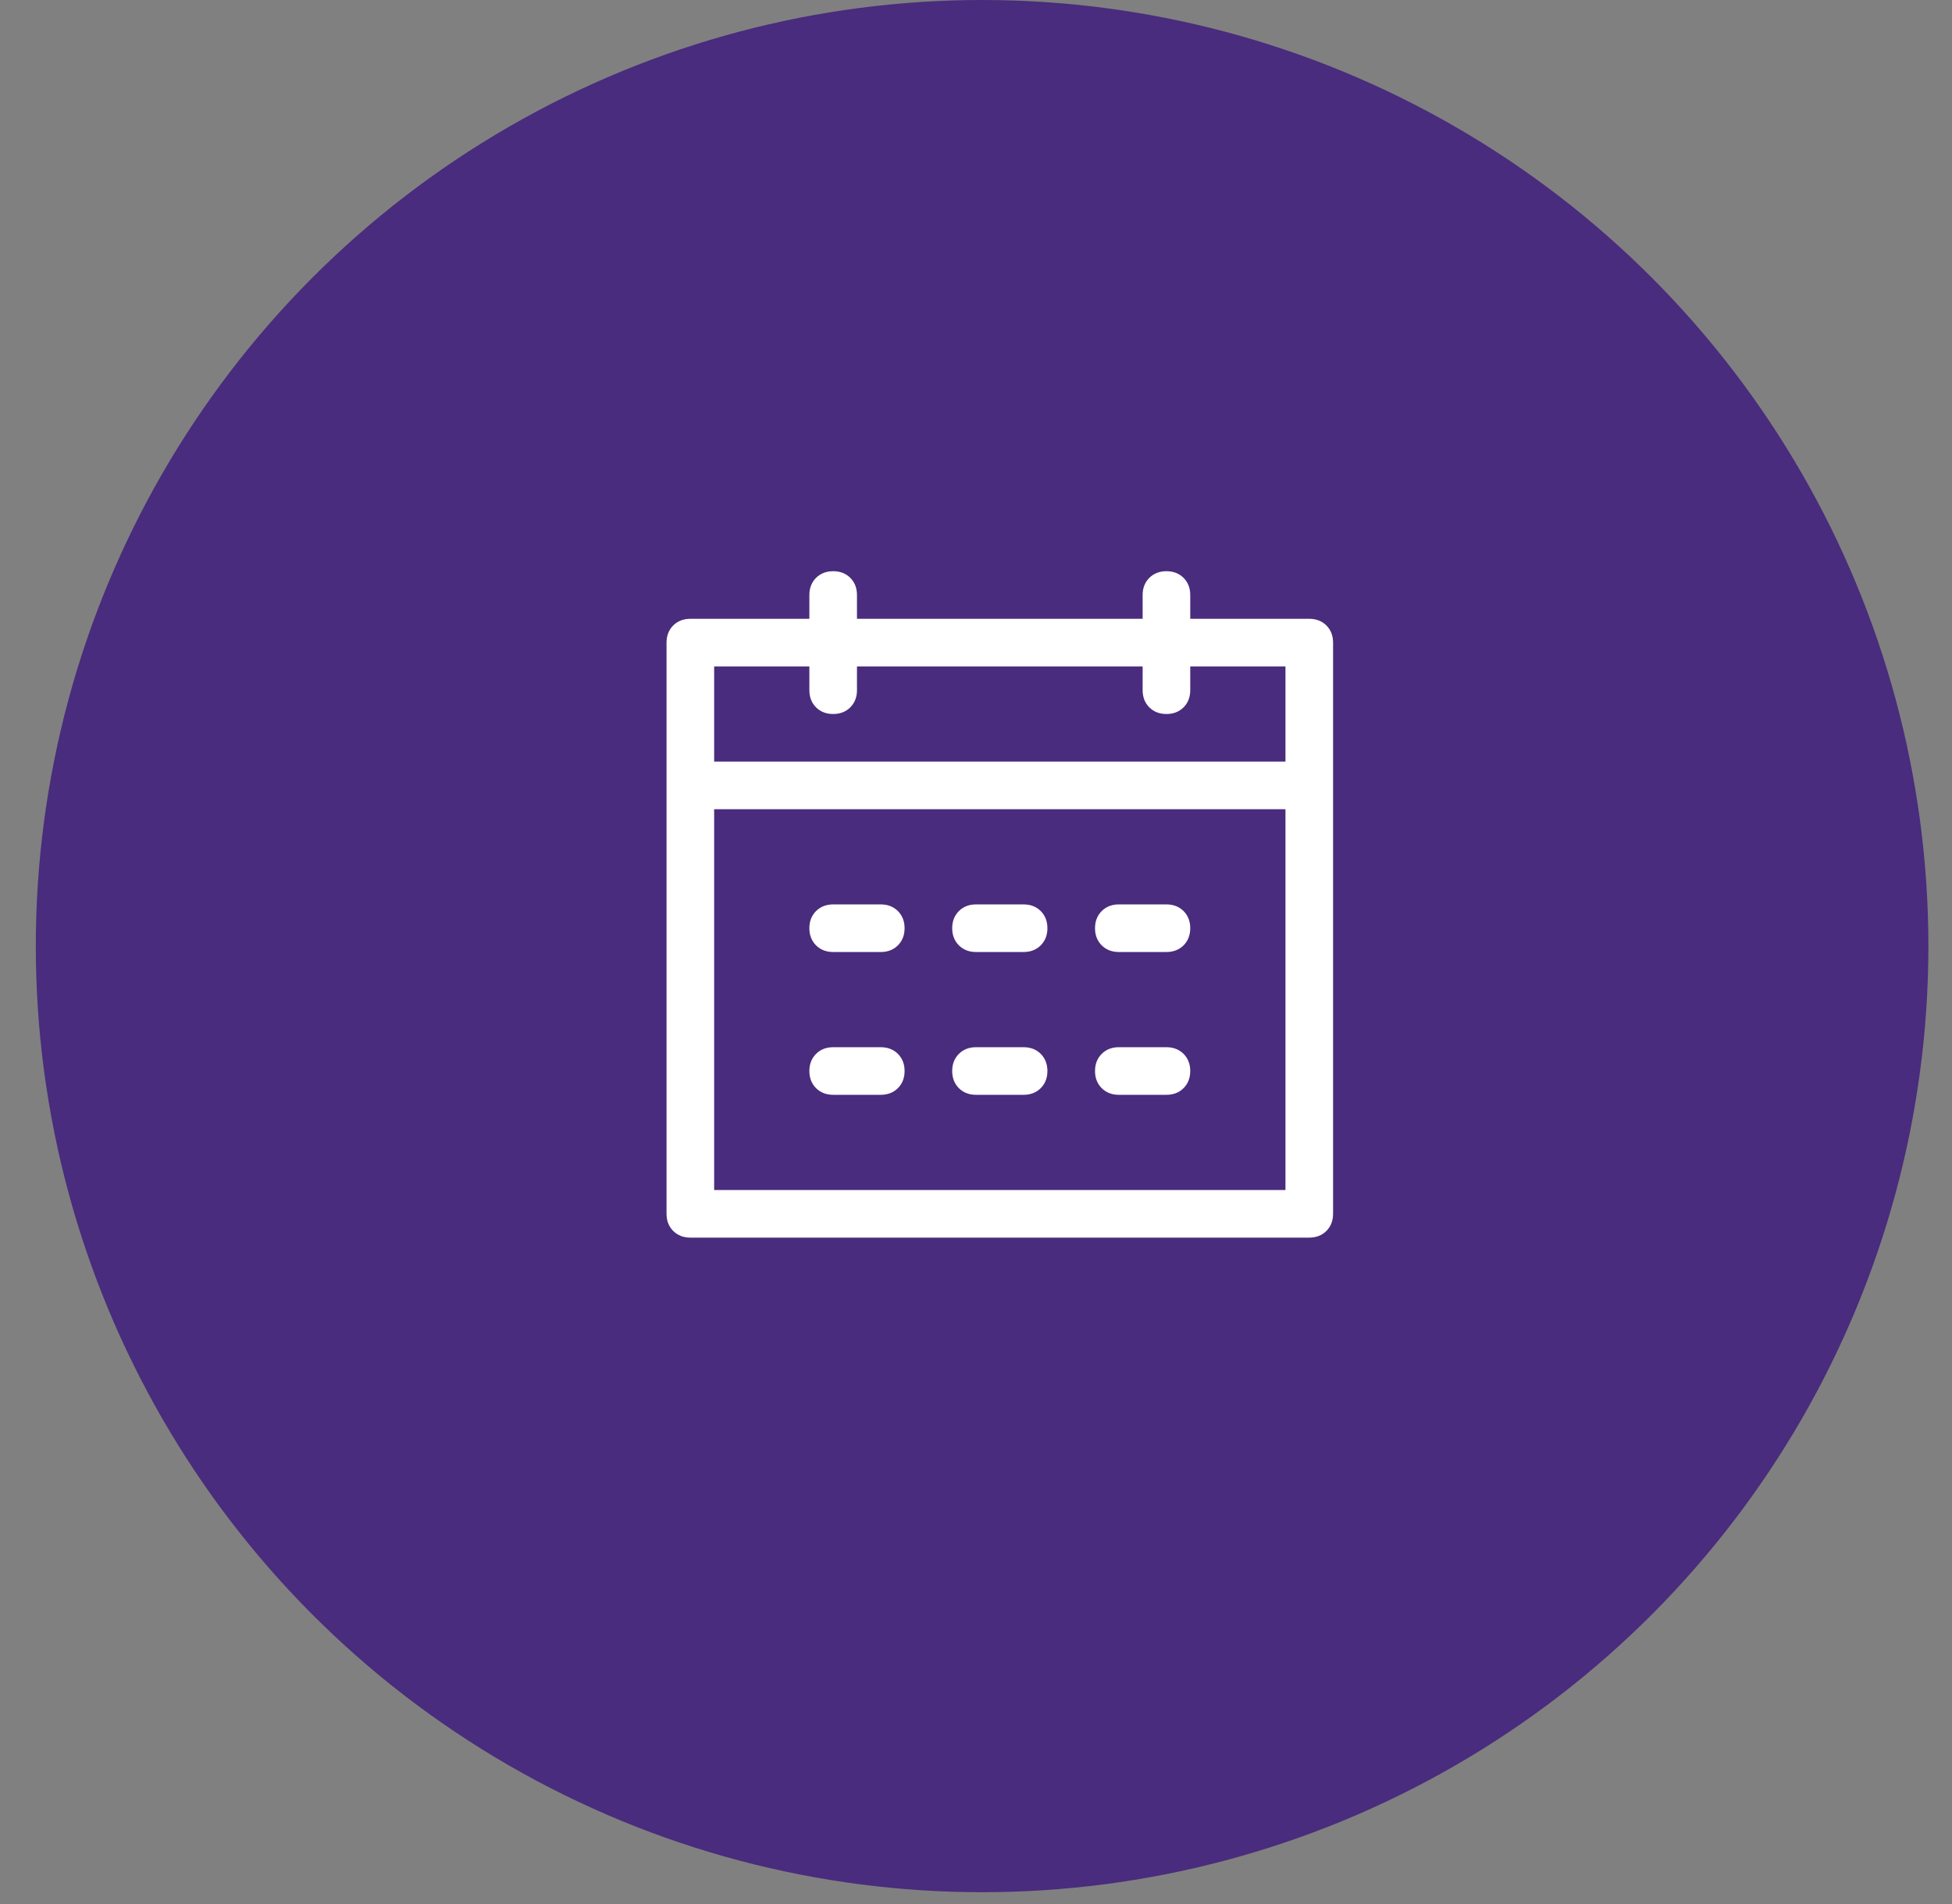
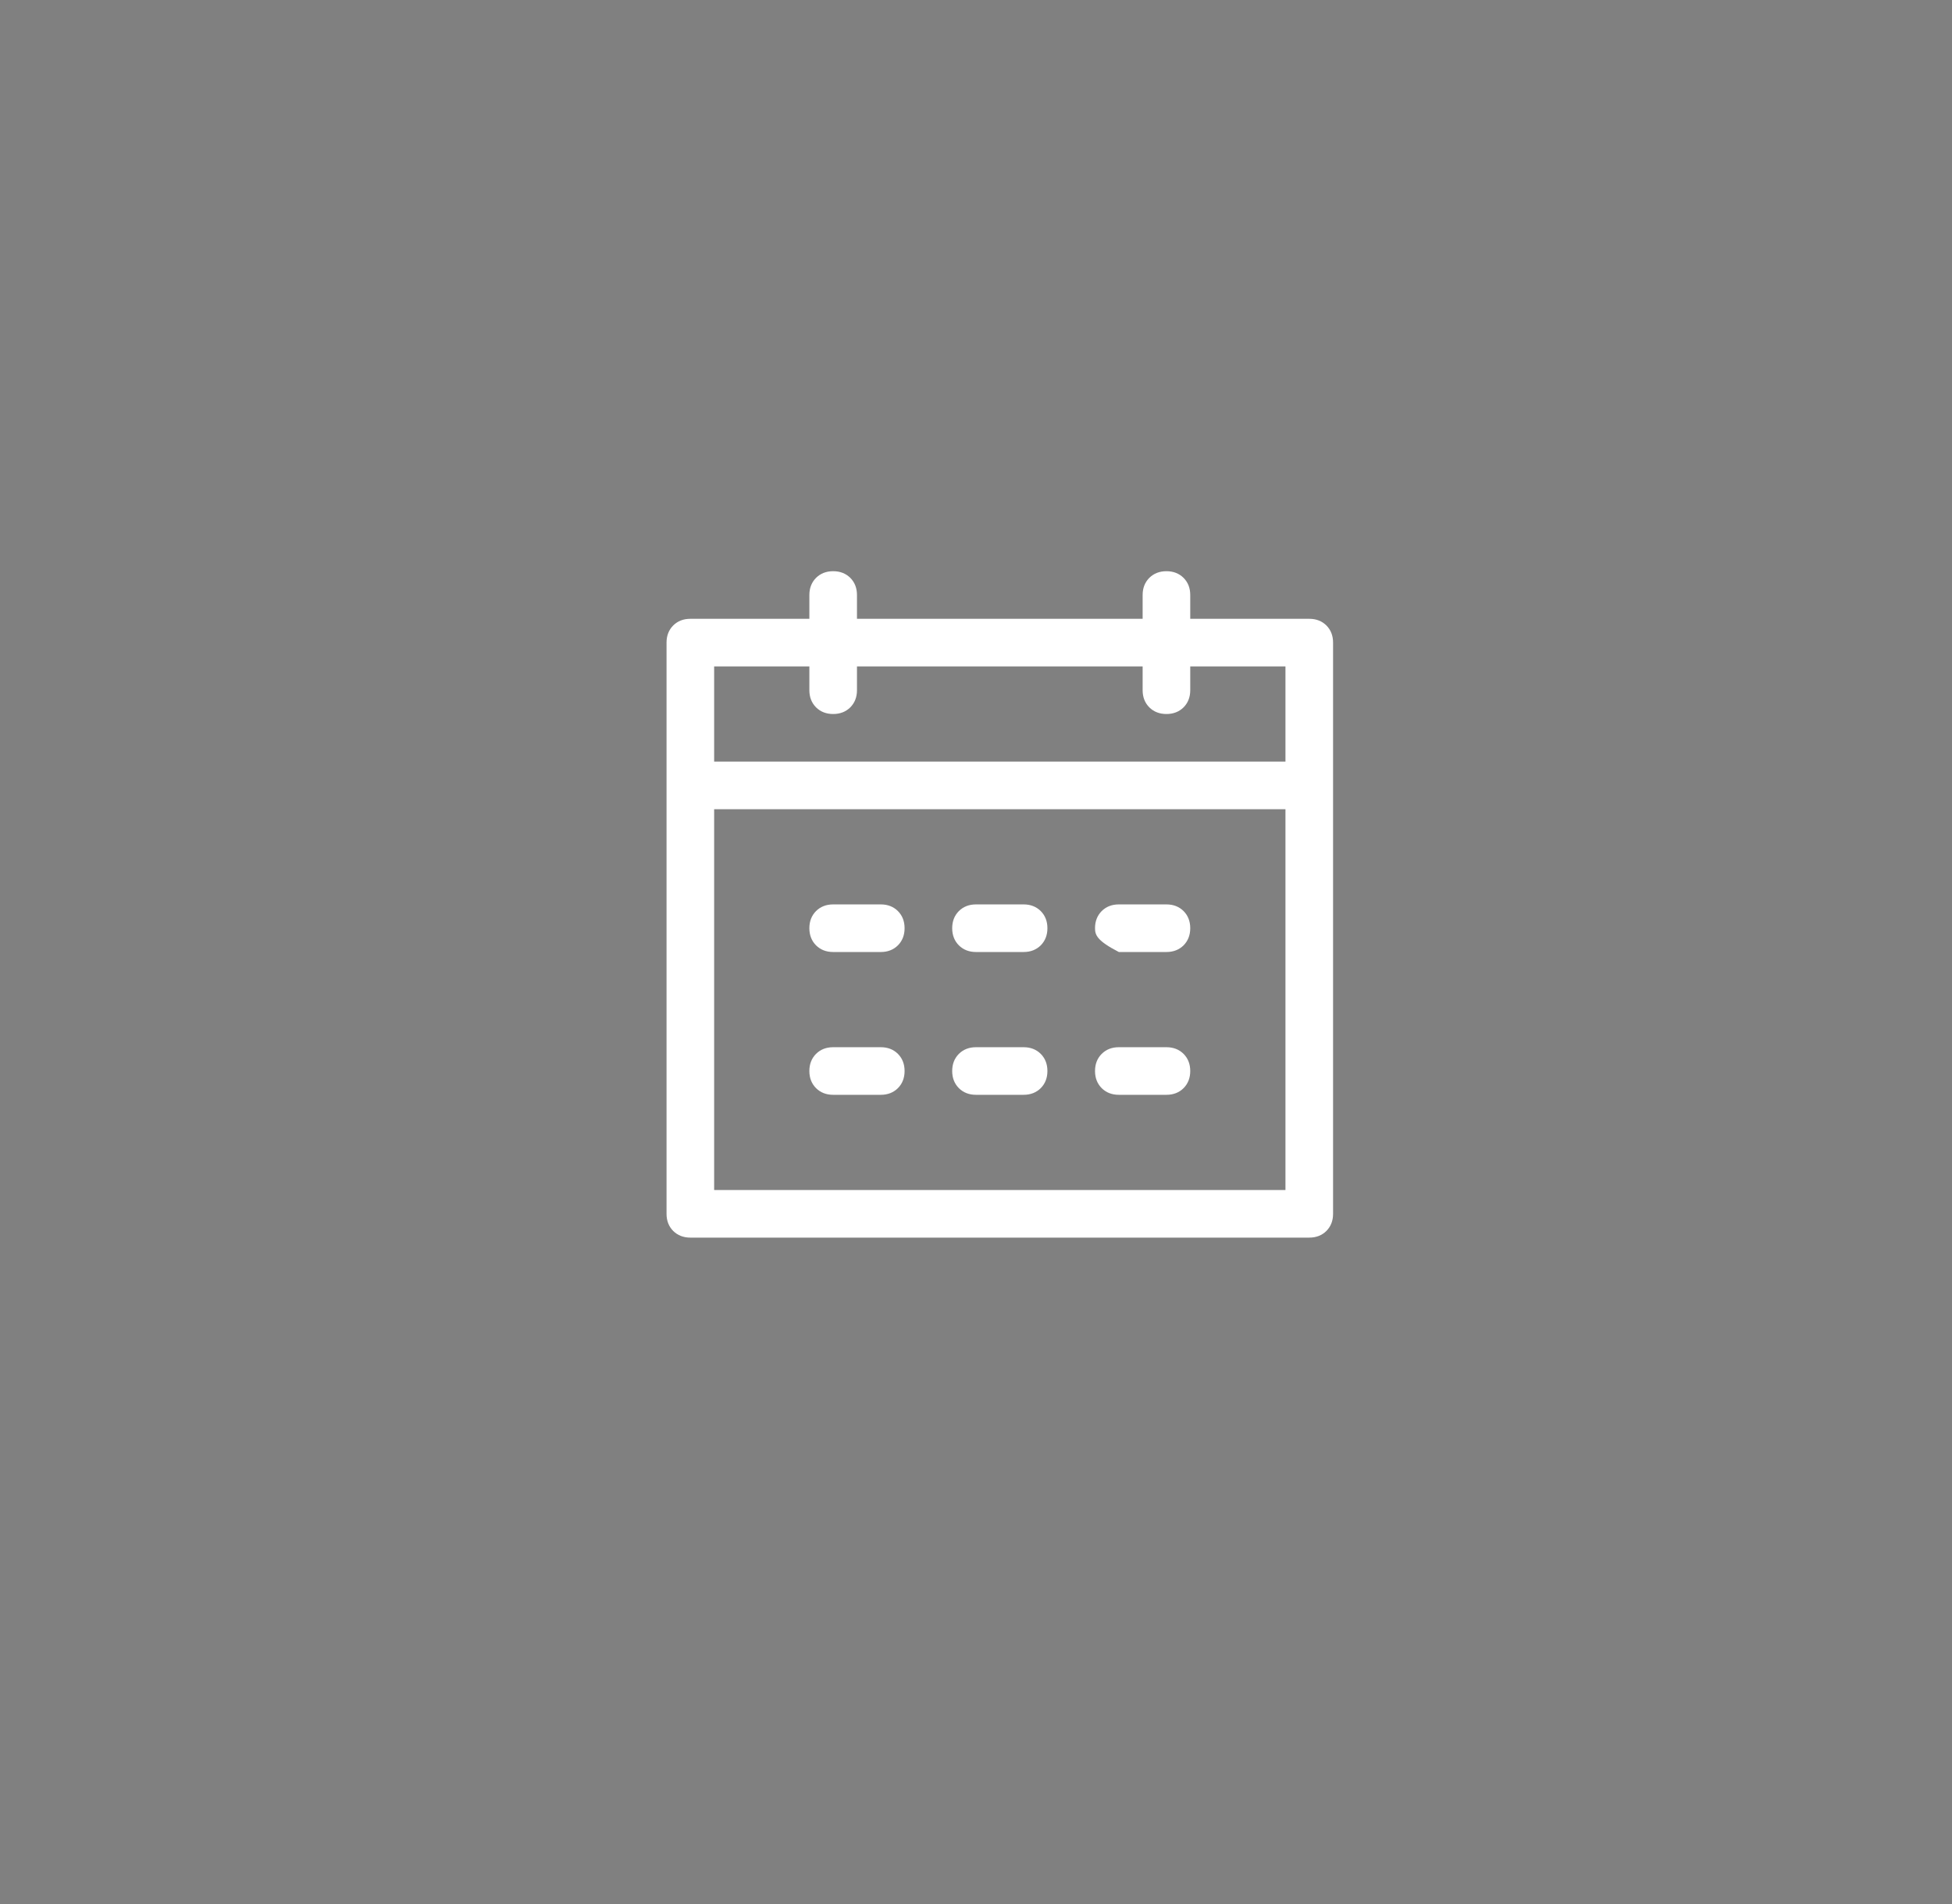
<svg xmlns="http://www.w3.org/2000/svg" width="41" height="40" viewBox="0 0 41 40" fill="none">
  <rect x="0" y="0" width="41" height="40" fill="#808080" stroke="none" />
-   <circle cx="20.628" cy="19.876" r="19.876" fill="#492C7D" />
-   <path d="M15 17V25H27V14H25V14.5C25 14.646 24.953 14.766 24.86 14.86C24.766 14.953 24.646 15 24.5 15C24.354 15 24.234 14.953 24.14 14.86C24.047 14.766 24 14.646 24 14.5V14H18V14.5C18 14.646 17.953 14.766 17.86 14.86C17.766 14.953 17.646 15 17.5 15C17.354 15 17.234 14.953 17.14 14.86C17.047 14.766 17 14.646 17 14.5V14H15V16H27V17H15ZM18 13H24V12.5C24 12.354 24.047 12.234 24.14 12.14C24.234 12.047 24.354 12 24.5 12C24.646 12 24.766 12.047 24.86 12.14C24.953 12.234 25 12.354 25 12.5V13H27.5C27.646 13 27.766 13.047 27.86 13.14C27.953 13.234 28 13.354 28 13.5V25.5C28 25.646 27.953 25.766 27.86 25.86C27.766 25.953 27.646 26 27.5 26H14.5C14.354 26 14.234 25.953 14.14 25.86C14.047 25.766 14 25.646 14 25.5V13.5C14 13.354 14.047 13.234 14.14 13.14C14.234 13.047 14.354 13 14.5 13H17V12.5C17 12.354 17.047 12.234 17.14 12.14C17.234 12.047 17.354 12 17.5 12C17.646 12 17.766 12.047 17.86 12.14C17.953 12.234 18 12.354 18 12.5V13ZM17.5 19H18.5C18.646 19 18.766 19.047 18.86 19.14C18.953 19.234 19 19.354 19 19.5C19 19.646 18.953 19.766 18.86 19.86C18.766 19.953 18.646 20 18.5 20H17.5C17.354 20 17.234 19.953 17.14 19.86C17.047 19.766 17 19.646 17 19.5C17 19.354 17.047 19.234 17.14 19.14C17.234 19.047 17.354 19 17.5 19ZM17.5 22H18.5C18.646 22 18.766 22.047 18.86 22.14C18.953 22.234 19 22.354 19 22.5C19 22.646 18.953 22.766 18.86 22.86C18.766 22.953 18.646 23 18.5 23H17.5C17.354 23 17.234 22.953 17.14 22.86C17.047 22.766 17 22.646 17 22.5C17 22.354 17.047 22.234 17.14 22.14C17.234 22.047 17.354 22 17.5 22ZM20.5 19H21.5C21.646 19 21.766 19.047 21.86 19.14C21.953 19.234 22 19.354 22 19.5C22 19.646 21.953 19.766 21.86 19.86C21.766 19.953 21.646 20 21.5 20H20.5C20.354 20 20.234 19.953 20.14 19.86C20.047 19.766 20 19.646 20 19.5C20 19.354 20.047 19.234 20.14 19.14C20.234 19.047 20.354 19 20.5 19ZM20.5 22H21.5C21.646 22 21.766 22.047 21.86 22.14C21.953 22.234 22 22.354 22 22.5C22 22.646 21.953 22.766 21.86 22.86C21.766 22.953 21.646 23 21.5 23H20.5C20.354 23 20.234 22.953 20.14 22.86C20.047 22.766 20 22.646 20 22.5C20 22.354 20.047 22.234 20.14 22.14C20.234 22.047 20.354 22 20.5 22ZM23.5 19H24.5C24.646 19 24.766 19.047 24.86 19.14C24.953 19.234 25 19.354 25 19.5C25 19.646 24.953 19.766 24.86 19.86C24.766 19.953 24.646 20 24.5 20H23.5C23.354 20 23.234 19.953 23.14 19.86C23.047 19.766 23 19.646 23 19.5C23 19.354 23.047 19.234 23.14 19.14C23.234 19.047 23.354 19 23.5 19ZM23.5 22H24.5C24.646 22 24.766 22.047 24.86 22.14C24.953 22.234 25 22.354 25 22.5C25 22.646 24.953 22.766 24.86 22.86C24.766 22.953 24.646 23 24.5 23H23.5C23.354 23 23.234 22.953 23.14 22.86C23.047 22.766 23 22.646 23 22.5C23 22.354 23.047 22.234 23.14 22.14C23.234 22.047 23.354 22 23.5 22Z" fill="white" />
+   <path d="M15 17V25H27V14H25V14.5C25 14.646 24.953 14.766 24.86 14.86C24.766 14.953 24.646 15 24.5 15C24.354 15 24.234 14.953 24.14 14.86C24.047 14.766 24 14.646 24 14.5V14H18V14.5C18 14.646 17.953 14.766 17.86 14.86C17.766 14.953 17.646 15 17.5 15C17.354 15 17.234 14.953 17.14 14.86C17.047 14.766 17 14.646 17 14.5V14H15V16H27V17H15ZM18 13H24V12.5C24 12.354 24.047 12.234 24.14 12.14C24.234 12.047 24.354 12 24.5 12C24.646 12 24.766 12.047 24.86 12.14C24.953 12.234 25 12.354 25 12.5V13H27.5C27.646 13 27.766 13.047 27.86 13.14C27.953 13.234 28 13.354 28 13.5V25.5C28 25.646 27.953 25.766 27.86 25.86C27.766 25.953 27.646 26 27.5 26H14.5C14.354 26 14.234 25.953 14.14 25.86C14.047 25.766 14 25.646 14 25.5V13.5C14 13.354 14.047 13.234 14.14 13.14C14.234 13.047 14.354 13 14.5 13H17V12.5C17 12.354 17.047 12.234 17.14 12.14C17.234 12.047 17.354 12 17.5 12C17.646 12 17.766 12.047 17.86 12.14C17.953 12.234 18 12.354 18 12.5V13ZM17.5 19H18.5C18.646 19 18.766 19.047 18.86 19.14C18.953 19.234 19 19.354 19 19.5C19 19.646 18.953 19.766 18.86 19.86C18.766 19.953 18.646 20 18.5 20H17.5C17.354 20 17.234 19.953 17.14 19.86C17.047 19.766 17 19.646 17 19.5C17 19.354 17.047 19.234 17.14 19.14C17.234 19.047 17.354 19 17.5 19ZM17.5 22H18.5C18.646 22 18.766 22.047 18.86 22.14C18.953 22.234 19 22.354 19 22.5C19 22.646 18.953 22.766 18.86 22.86C18.766 22.953 18.646 23 18.5 23H17.5C17.354 23 17.234 22.953 17.14 22.86C17.047 22.766 17 22.646 17 22.5C17 22.354 17.047 22.234 17.14 22.14C17.234 22.047 17.354 22 17.5 22ZM20.5 19H21.5C21.646 19 21.766 19.047 21.86 19.14C21.953 19.234 22 19.354 22 19.5C22 19.646 21.953 19.766 21.86 19.86C21.766 19.953 21.646 20 21.5 20H20.5C20.354 20 20.234 19.953 20.14 19.86C20.047 19.766 20 19.646 20 19.5C20 19.354 20.047 19.234 20.14 19.14C20.234 19.047 20.354 19 20.5 19ZM20.5 22H21.5C21.646 22 21.766 22.047 21.86 22.14C21.953 22.234 22 22.354 22 22.5C22 22.646 21.953 22.766 21.86 22.86C21.766 22.953 21.646 23 21.5 23H20.5C20.354 23 20.234 22.953 20.14 22.86C20.047 22.766 20 22.646 20 22.5C20 22.354 20.047 22.234 20.14 22.14C20.234 22.047 20.354 22 20.5 22ZM23.5 19H24.5C24.646 19 24.766 19.047 24.86 19.14C24.953 19.234 25 19.354 25 19.5C25 19.646 24.953 19.766 24.86 19.86C24.766 19.953 24.646 20 24.5 20H23.5C23.047 19.766 23 19.646 23 19.5C23 19.354 23.047 19.234 23.14 19.14C23.234 19.047 23.354 19 23.5 19ZM23.5 22H24.5C24.646 22 24.766 22.047 24.86 22.14C24.953 22.234 25 22.354 25 22.5C25 22.646 24.953 22.766 24.86 22.86C24.766 22.953 24.646 23 24.5 23H23.5C23.354 23 23.234 22.953 23.14 22.86C23.047 22.766 23 22.646 23 22.5C23 22.354 23.047 22.234 23.14 22.14C23.234 22.047 23.354 22 23.5 22Z" fill="white" />
</svg>